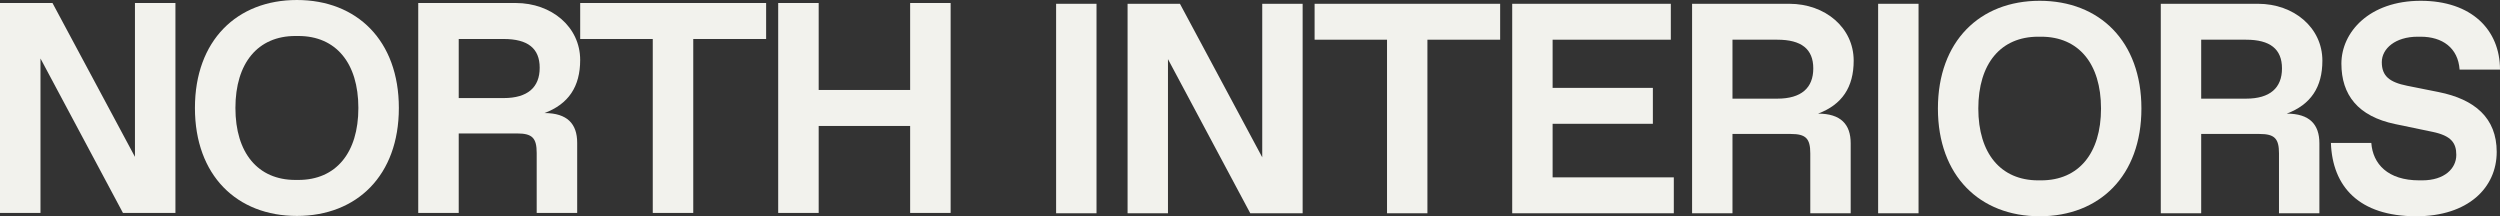
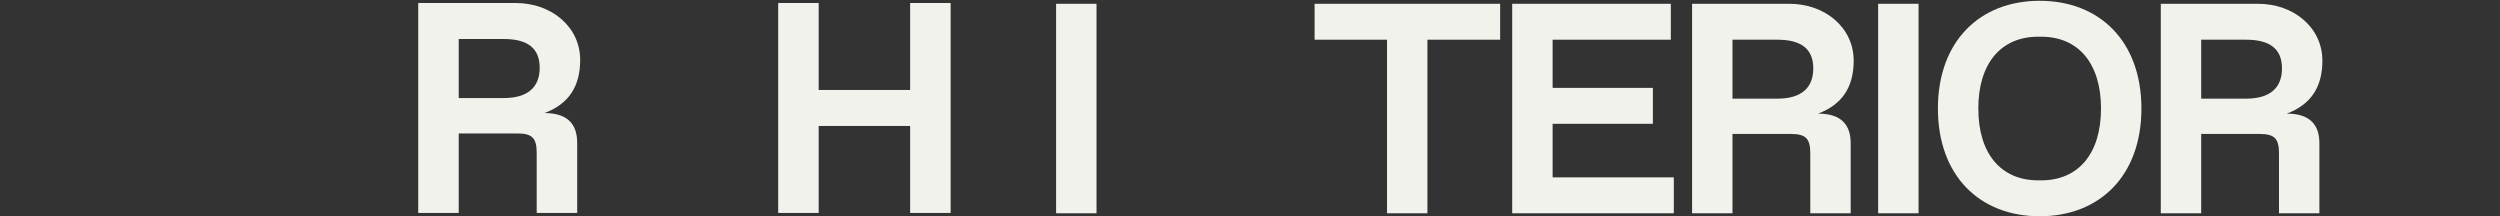
<svg xmlns="http://www.w3.org/2000/svg" width="1328" height="115" viewBox="0 0 1328 115" fill="none">
  <rect x="0" y="0" width="1328" height="115" fill="#333333" stroke="none" />
  <path d="M413.377 113.106V1.596H434.883V47.793H483.469V1.596H504.975V113.106H483.469V66.909H434.883V113.106H413.377Z" fill="#F2F2ED" />
-   <path d="M346.75 113.106V20.712H308.199V1.596H406.966V20.712H368.256V113.106H346.75Z" fill="#F2F2ED" />
  <path d="M243.673 52.094H267.568C280.312 52.094 286.684 46.359 286.684 36.005C286.684 25.65 280.312 20.712 267.568 20.712H243.673V52.094ZM222.168 113.106V1.596H273.94C293.056 1.596 308.19 14.34 308.19 31.863C308.19 46.041 301.977 55.28 289.233 60.059C301.34 60.059 306.597 65.794 306.597 75.83V113.106H285.091V81.246C285.091 73.281 282.702 70.891 274.737 70.891H243.673V113.106H222.168Z" fill="#F2F2ED" />
-   <path d="M157.711 114.699C125.851 114.699 103.549 93.193 103.549 57.351C103.549 21.508 125.851 0.003 157.711 0.003C189.571 0.003 211.873 21.508 211.873 57.351C211.873 93.193 189.571 114.699 157.711 114.699ZM156.914 95.583H158.507C178.42 95.583 190.367 81.246 190.367 57.351C190.367 33.456 178.42 19.119 158.507 19.119H156.914C137.002 19.119 125.054 33.456 125.054 57.351C125.054 81.246 137.002 95.583 156.914 95.583Z" fill="#F2F2ED" />
-   <path d="M65.313 113.106L21.506 31.066V113.106H0V1.596H27.878L71.685 83.317V1.596H93.191V113.106H65.313Z" fill="#F2F2ED" />
-   <path d="M1306.54 36.985C1305.74 25.381 1297.32 19.499 1285.87 19.499H1284.28C1272.36 19.499 1265.21 25.858 1265.21 33.011C1265.21 40.324 1269.18 43.662 1278.72 45.569L1295.41 48.908C1314.49 52.723 1326.25 62.579 1326.25 80.701C1326.25 99.777 1310.99 114.879 1283.49 114.879C1252.97 114.879 1238.98 98.982 1238.18 75.932H1259.64C1260.44 87.06 1268.39 95.803 1285.08 95.803H1286.67C1298.59 95.803 1304.79 89.444 1304.79 82.291C1304.79 75.932 1302.09 72.117 1292.23 70.05L1272.36 65.917C1252.49 61.784 1243.75 50.338 1243.75 33.806C1243.75 17.114 1258.53 0.423 1285.87 0.423C1312.9 0.423 1328 15.843 1328 36.985H1306.54Z" fill="#F2F2ED" />
  <path d="M1169.27 52.404H1193.11C1205.83 52.404 1212.19 46.682 1212.19 36.349C1212.19 26.016 1205.83 21.088 1193.11 21.088H1169.27V52.404ZM1147.81 113.289V2.012H1199.47C1218.55 2.012 1233.65 14.729 1233.65 32.216C1233.65 46.364 1227.45 55.584 1214.73 60.353C1226.81 60.353 1232.06 66.076 1232.06 76.091V113.289H1210.6V81.495C1210.6 73.547 1208.22 71.163 1200.27 71.163H1169.27V113.289H1147.81Z" fill="#F2F2ED" />
  <path d="M1083.47 114.879C1051.68 114.879 1029.42 93.418 1029.42 57.651C1029.42 21.883 1051.68 0.423 1083.47 0.423C1115.26 0.423 1137.52 21.883 1137.52 57.651C1137.52 93.418 1115.26 114.879 1083.47 114.879ZM1082.68 95.803H1084.27C1104.14 95.803 1116.06 81.496 1116.06 57.651C1116.06 33.806 1104.14 19.499 1084.27 19.499H1082.68C1062.8 19.499 1050.88 33.806 1050.88 57.651C1050.88 81.496 1062.8 95.803 1082.68 95.803Z" fill="#F2F2ED" />
  <path d="M997.666 113.289V2.012H1019.13V113.289H997.666Z" fill="#F2F2ED" />
  <path d="M920.294 52.404H944.139C956.856 52.404 963.215 46.682 963.215 36.349C963.215 26.016 956.856 21.088 944.139 21.088H920.294V52.404ZM898.833 113.289V2.012H950.497C969.573 2.012 984.675 14.729 984.675 32.216C984.675 46.364 978.475 55.584 965.758 60.353C977.84 60.353 983.086 66.076 983.086 76.091V113.289H961.625V81.495C961.625 73.547 959.241 71.163 951.292 71.163H920.294V113.289H898.833Z" fill="#F2F2ED" />
  <path d="M803.285 113.289V2.012H887.538V21.088H824.746V46.682H878V65.758H824.746V94.213H889.127V113.289H803.285Z" fill="#F2F2ED" />
  <path d="M736.787 113.289V21.088H698.317V2.012H796.876V21.088H758.247V113.289H736.787Z" fill="#F2F2ED" />
-   <path d="M664.144 113.289L620.428 31.421V113.289H598.968V2.012H626.787L670.502 83.562V2.012H691.963V113.289H664.144Z" fill="#F2F2ED" />
  <path d="M561.006 113.289V2.012H582.466V113.289H561.006Z" fill="#F2F2ED" />
</svg>